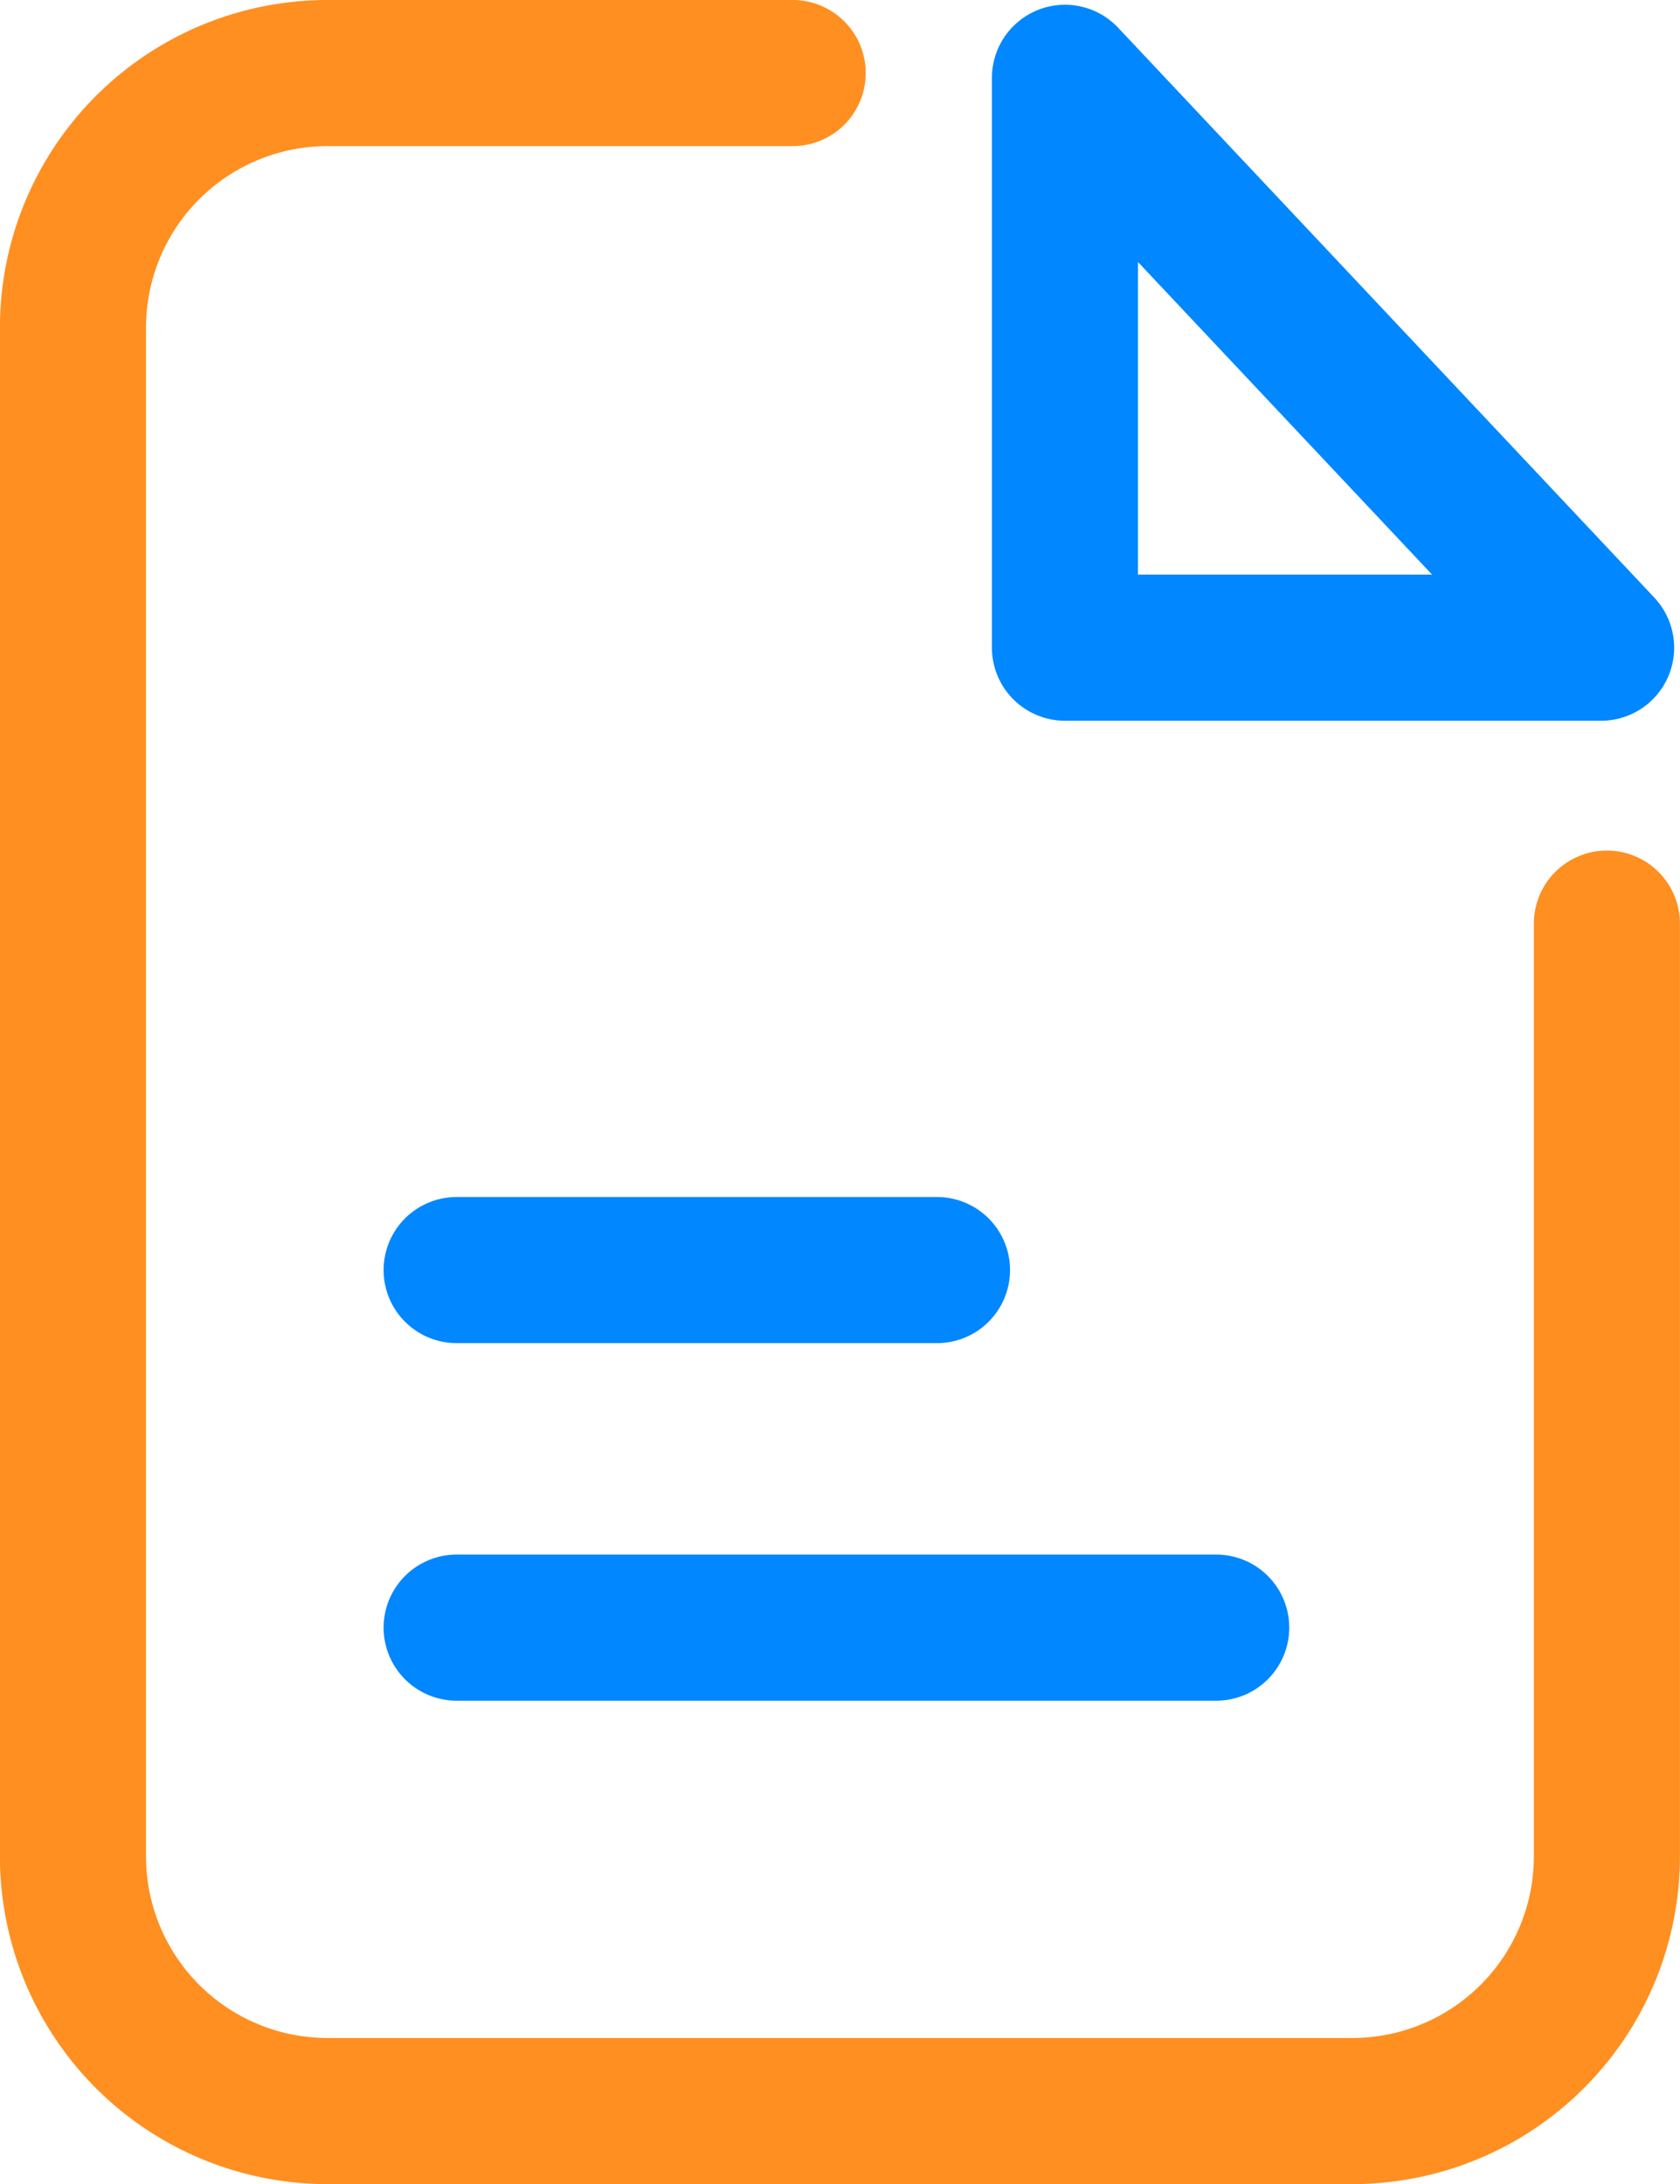
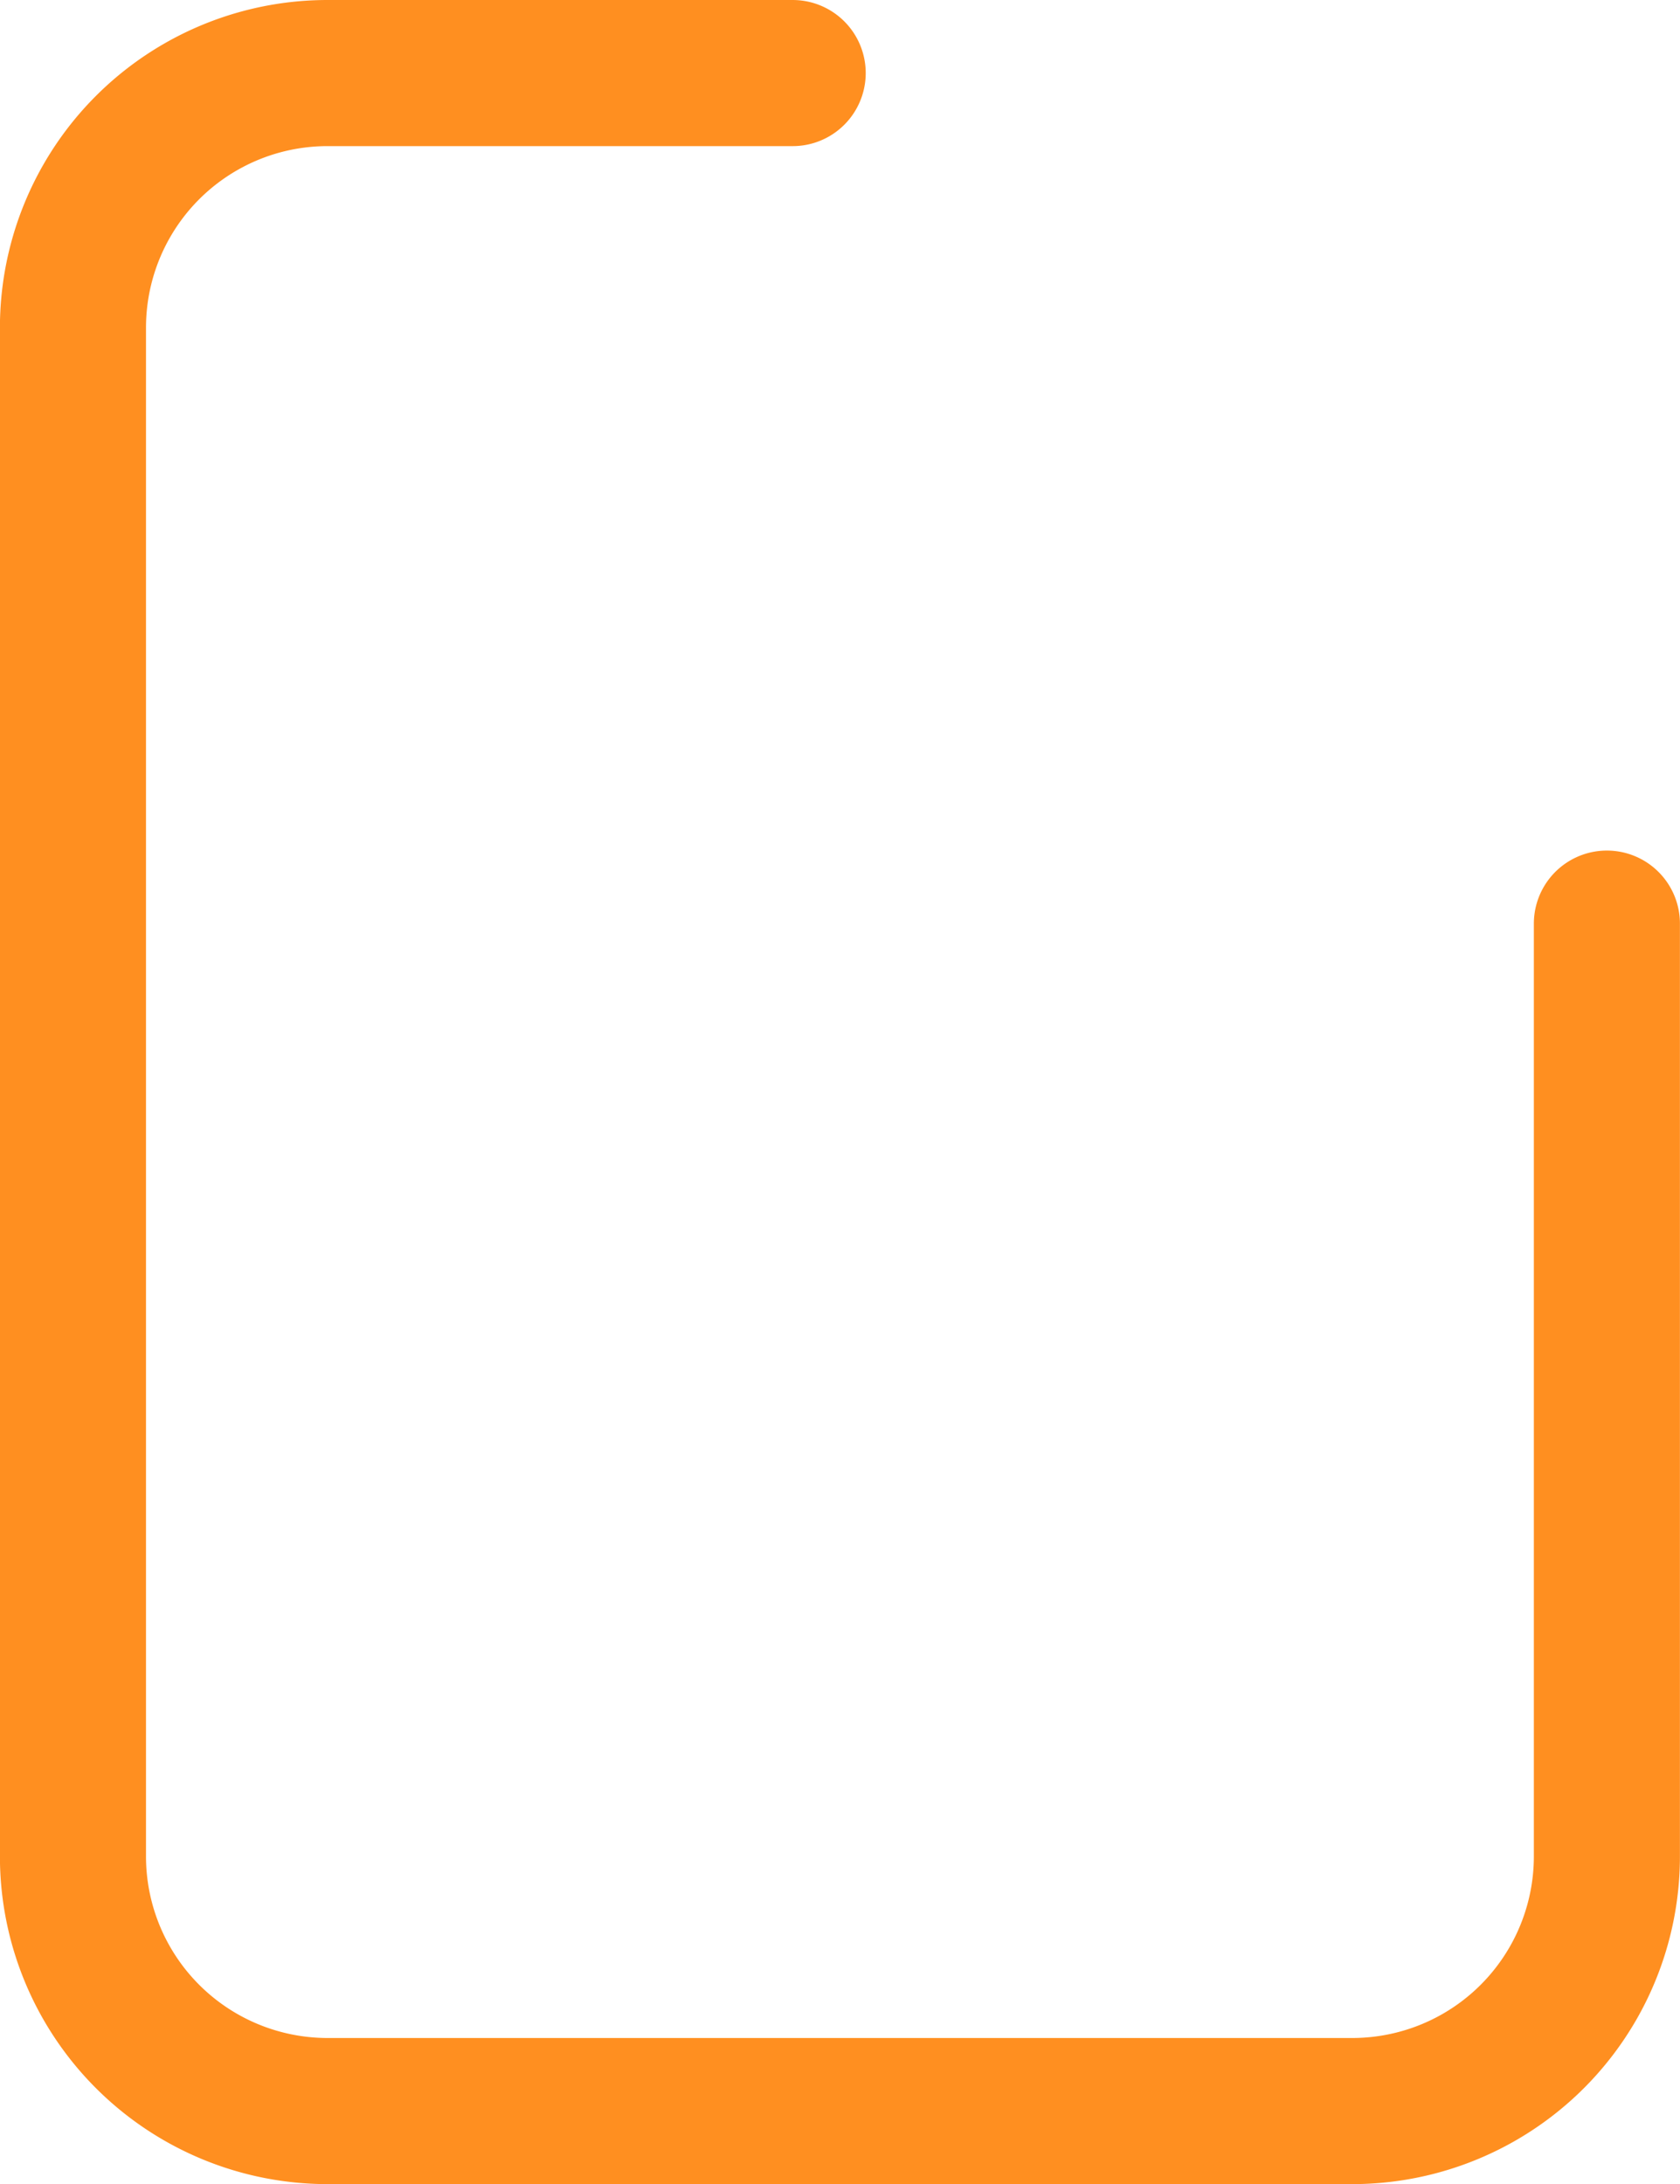
<svg xmlns="http://www.w3.org/2000/svg" width="23.002" height="29.896" viewBox="0 0 23.002 29.896">
  <g id="prevzeti" transform="translate(-673.823 -694.521)">
    <path id="Path_51" data-name="Path 51" d="M684.676,695.521h-6.368a3.485,3.485,0,0,0-3.486,3.486V719.93a3.486,3.486,0,0,0,3.486,3.486h14.03a3.486,3.486,0,0,0,3.486-3.486V707.163" fill="none" stroke="#ff8f20" stroke-linecap="round" stroke-linejoin="round" stroke-width="2" />
-     <path id="Path_52" data-name="Path 52" d="M697.494,695.629v7.8h7.341Z" transform="translate(-9.09 -0.043)" fill="none" stroke="#0187ff" stroke-linecap="round" stroke-linejoin="round" stroke-width="2" />
-     <line id="Line_66" data-name="Line 66" x2="6.577" transform="translate(680.075 711.905)" fill="none" stroke="#0187ff" stroke-linecap="round" stroke-linejoin="round" stroke-width="2" />
-     <line id="Line_67" data-name="Line 67" x2="10.4" transform="translate(680.075 716.799)" fill="none" stroke="#0187ff" stroke-linecap="round" stroke-linejoin="round" stroke-width="2" />
  </g>
</svg>